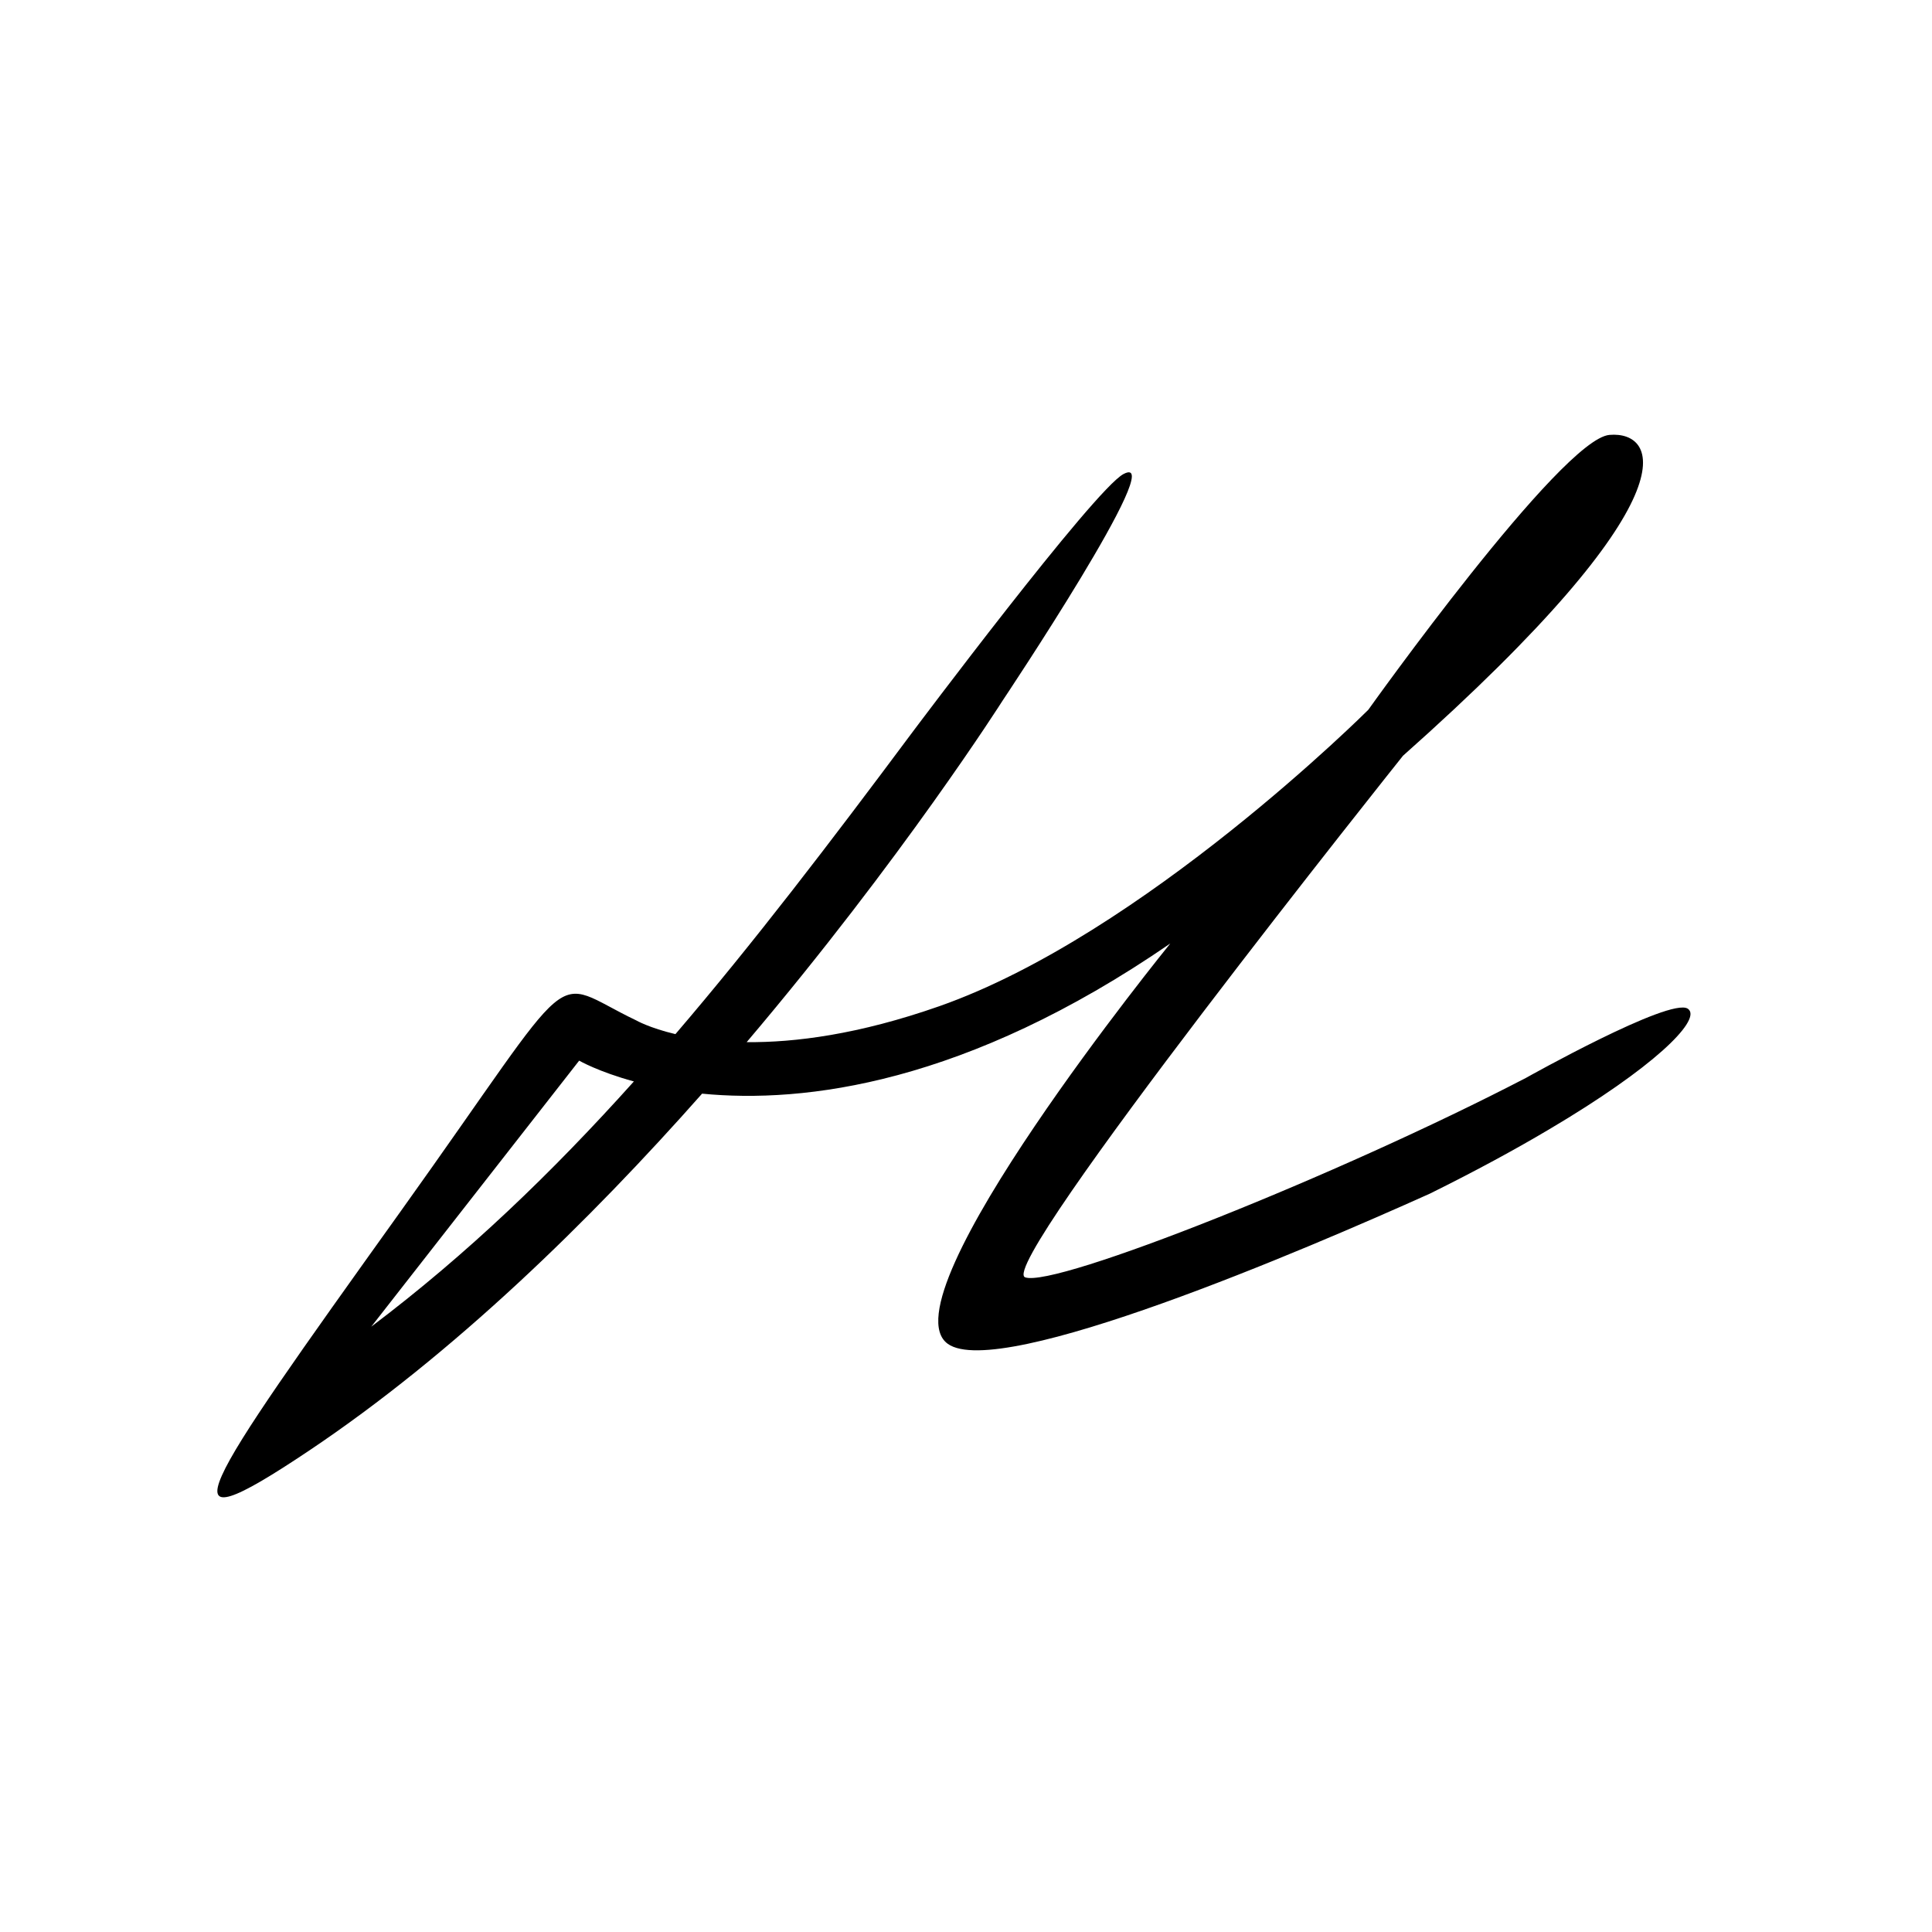
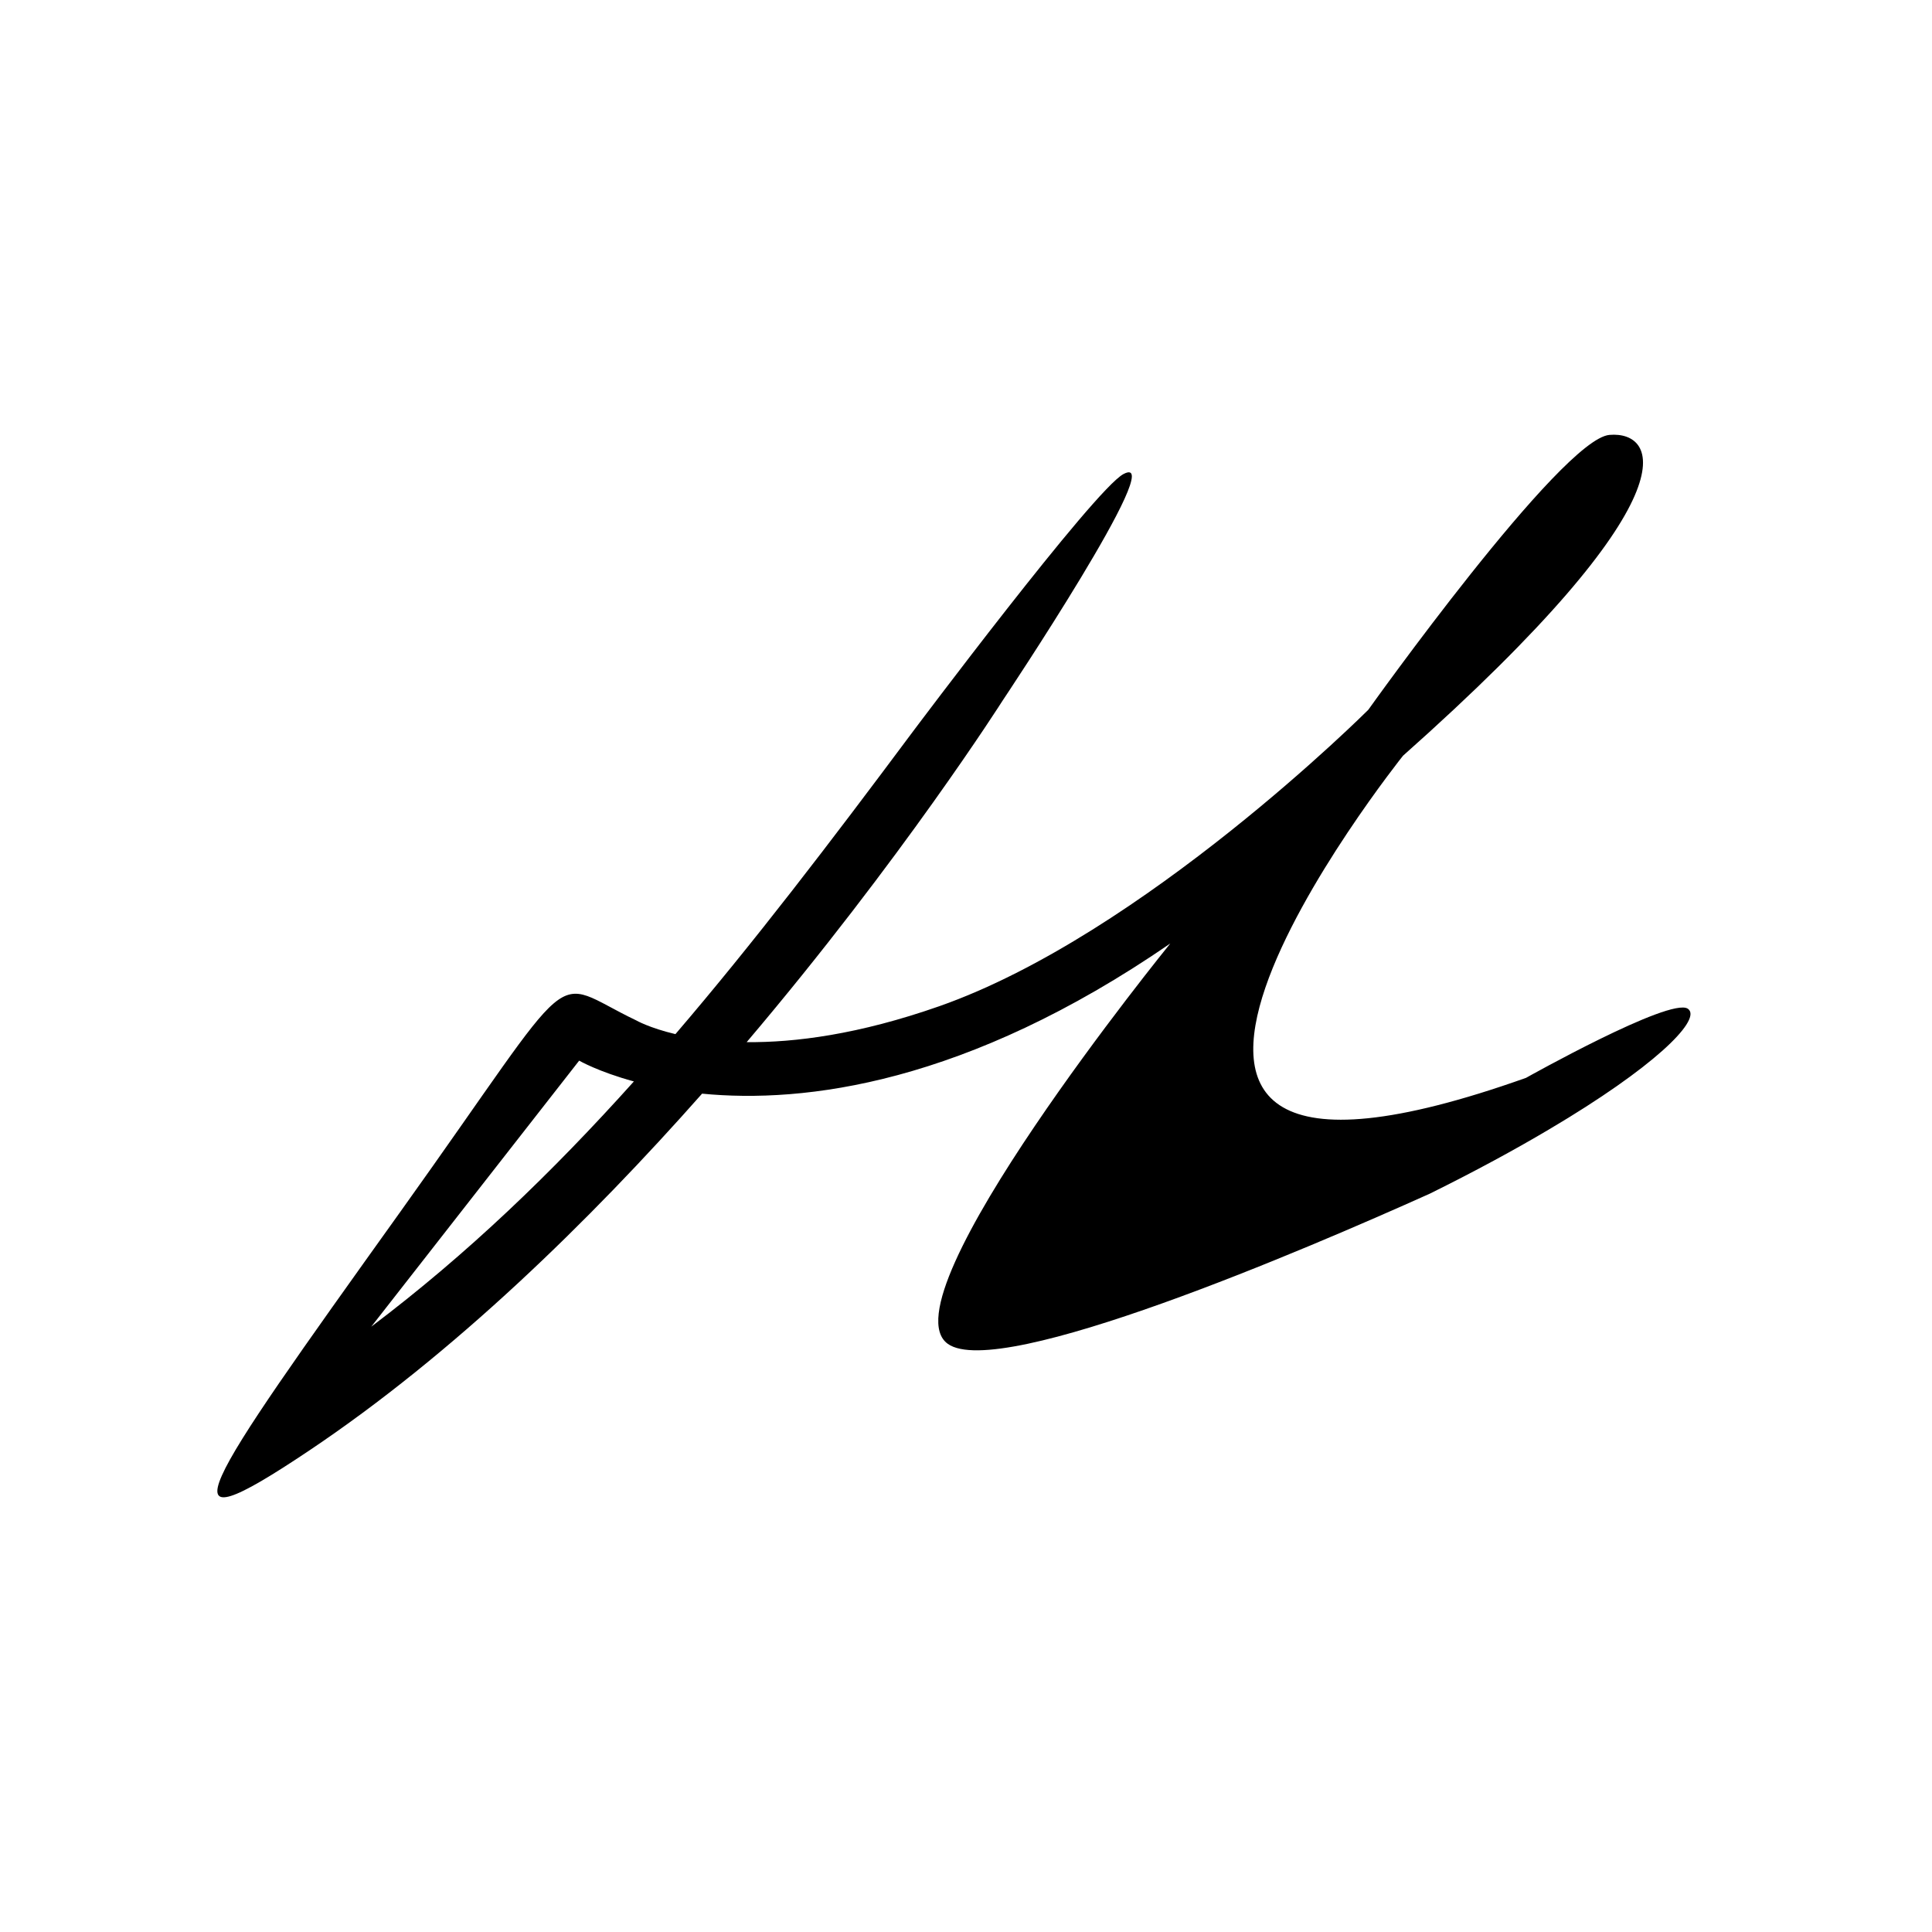
<svg xmlns="http://www.w3.org/2000/svg" width="80" height="80" viewBox="0 0 80 80" fill="none">
-   <path fill-rule="evenodd" clip-rule="evenodd" d="M15.374 54.934L23.982 43.919C23.982 43.919 24.771 44.377 26.248 44.78C22.855 48.561 19.343 51.939 15.374 54.934ZM69.943 41.817C69.932 41.803 69.917 41.791 69.903 41.78C69.897 41.774 69.894 41.771 69.888 41.768C69.154 41.282 63.191 44.631 63.191 44.631C55.447 48.656 43.703 53.332 42.45 52.892C41.2 52.451 58.095 31.294 58.095 31.294C70.274 20.473 68.644 17.836 66.645 18.008C64.648 18.176 56.66 29.389 56.66 29.389C56.66 29.389 47.344 38.702 38.886 41.668C35.559 42.835 32.912 43.172 30.918 43.153C37.356 35.561 41.516 29.011 41.516 29.011C41.516 29.011 48.479 18.588 46.52 19.63C45.304 20.276 37.771 30.333 37.771 30.333C34.364 34.904 31.195 39.054 27.968 42.821C26.882 42.563 26.344 42.252 26.344 42.252C22.619 40.478 24.203 39.517 16.581 50.172C8.178 61.916 6.536 64.256 12.784 60.077C18.79 56.055 24.416 50.549 29.072 45.286C33.303 45.698 39.992 44.894 48.459 39.068C48.459 39.068 36.556 53.718 39.247 55.646C41.39 57.18 54.102 51.722 59.21 49.425C61.117 48.481 62.762 47.586 64.15 46.762C68.512 44.182 70.358 42.309 69.943 41.817Z" fill="black" />
+   <path fill-rule="evenodd" clip-rule="evenodd" d="M15.374 54.934L23.982 43.919C23.982 43.919 24.771 44.377 26.248 44.78C22.855 48.561 19.343 51.939 15.374 54.934ZM69.943 41.817C69.932 41.803 69.917 41.791 69.903 41.78C69.897 41.774 69.894 41.771 69.888 41.768C69.154 41.282 63.191 44.631 63.191 44.631C41.2 52.451 58.095 31.294 58.095 31.294C70.274 20.473 68.644 17.836 66.645 18.008C64.648 18.176 56.66 29.389 56.66 29.389C56.66 29.389 47.344 38.702 38.886 41.668C35.559 42.835 32.912 43.172 30.918 43.153C37.356 35.561 41.516 29.011 41.516 29.011C41.516 29.011 48.479 18.588 46.52 19.63C45.304 20.276 37.771 30.333 37.771 30.333C34.364 34.904 31.195 39.054 27.968 42.821C26.882 42.563 26.344 42.252 26.344 42.252C22.619 40.478 24.203 39.517 16.581 50.172C8.178 61.916 6.536 64.256 12.784 60.077C18.79 56.055 24.416 50.549 29.072 45.286C33.303 45.698 39.992 44.894 48.459 39.068C48.459 39.068 36.556 53.718 39.247 55.646C41.39 57.18 54.102 51.722 59.21 49.425C61.117 48.481 62.762 47.586 64.15 46.762C68.512 44.182 70.358 42.309 69.943 41.817Z" fill="black" />
</svg>